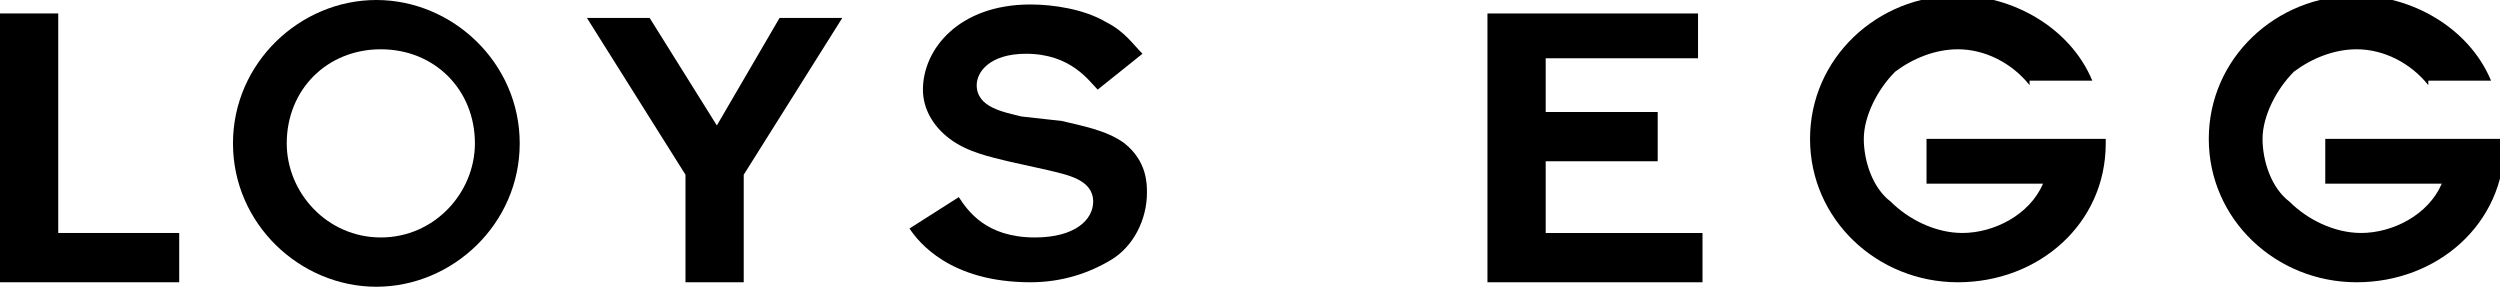
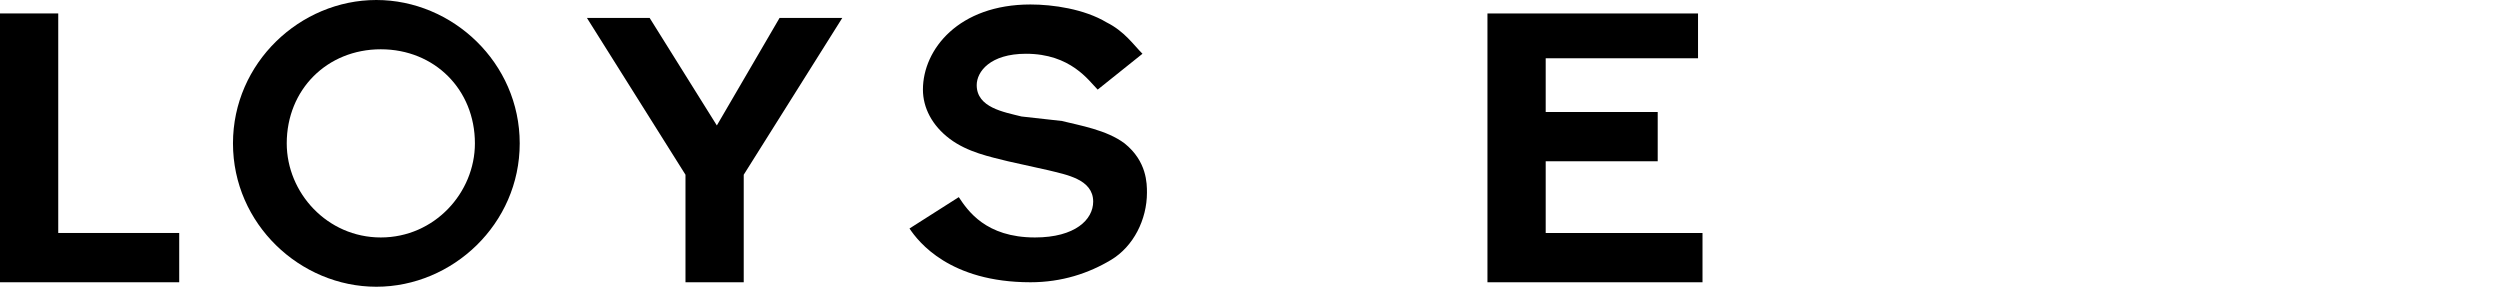
<svg xmlns="http://www.w3.org/2000/svg" version="1.1" id="Ebene_1" x="0px" y="0px" width="55.8px" height="6.4px" viewBox="0 0 55.8 6.4" style="enable-background:new 0 0 55.8 6.4;" xml:space="preserve">
  <g>
    <path d="M4,6.3H0v-6h1.3v4.9H4V6.3z" />
  </g>
  <g>
    <path d="M11.6,3.2c0,1.8-1.5,3.2-3.2,3.2S5.2,5,5.2,3.2C5.2,1.4,6.7,0,8.4,0S11.6,1.4,11.6,3.2z M6.4,3.2c0,1.1,0.9,2.1,2.1,2.1   s2.1-1,2.1-2.1c0-1.2-0.9-2.1-2.1-2.1S6.4,2,6.4,3.2z" />
  </g>
  <g>
    <path d="M16.6,6.3h-1.3V3.9l-2.2-3.5h1.4L16,2.8l1.4-2.4h1.4l-2.2,3.5V6.3z" />
    <path d="M23.7,2.7c0.4,0.1,1,0.2,1.4,0.5c0.5,0.4,0.5,0.9,0.5,1.1c0,0.6-0.3,1.2-0.8,1.5c-0.5,0.3-1.1,0.5-1.8,0.5   c-1.8,0-2.5-0.9-2.7-1.2l1.1-0.7c0.2,0.3,0.6,0.9,1.7,0.9c0.9,0,1.3-0.4,1.3-0.8c0-0.5-0.6-0.6-1-0.7l-0.9-0.2   c-0.4-0.1-0.9-0.2-1.3-0.5c-0.4-0.3-0.6-0.7-0.6-1.1c0-0.9,0.8-1.9,2.4-1.9c0.5,0,1.2,0.1,1.7,0.4c0.4,0.2,0.6,0.5,0.8,0.7L24.5,2   c-0.2-0.2-0.6-0.8-1.6-0.8c-0.8,0-1.1,0.4-1.1,0.7c0,0.5,0.6,0.6,1,0.7L23.7,2.7z" />
  </g>
  <g>
    <path d="M38,6.3h-4.8v-6h4.7v1h-3.4v1.2H37v1.1h-2.5v1.6H38V6.3z" />
  </g>
  <g>
-     <path d="M45.3,1.9c-0.4-0.5-1-0.8-1.6-0.8c-0.5,0-1,0.2-1.4,0.5c-0.4,0.4-0.7,1-0.7,1.5c0,0.5,0.2,1.1,0.6,1.4   c0.4,0.4,1,0.7,1.6,0.7c0.7,0,1.5-0.4,1.8-1.1H43V3.1h4v0.1c0,1.8-1.5,3.1-3.3,3.1c-1.8,0-3.3-1.4-3.3-3.2c0-1.8,1.5-3.2,3.3-3.2   c1.2,0,2.5,0.7,3,1.9H45.3z" />
-     <path d="M54.2,1.9c-0.4-0.5-1-0.8-1.6-0.8c-0.5,0-1,0.2-1.4,0.5c-0.4,0.4-0.7,1-0.7,1.5c0,0.5,0.2,1.1,0.6,1.4   c0.4,0.4,1,0.7,1.6,0.7c0.7,0,1.5-0.4,1.8-1.1h-2.6V3.1h4v0.1c0,1.8-1.5,3.1-3.3,3.1c-1.8,0-3.3-1.4-3.3-3.2c0-1.8,1.5-3.2,3.3-3.2   c1.2,0,2.5,0.7,3,1.9H54.2z" />
-   </g>
+     </g>
</svg>